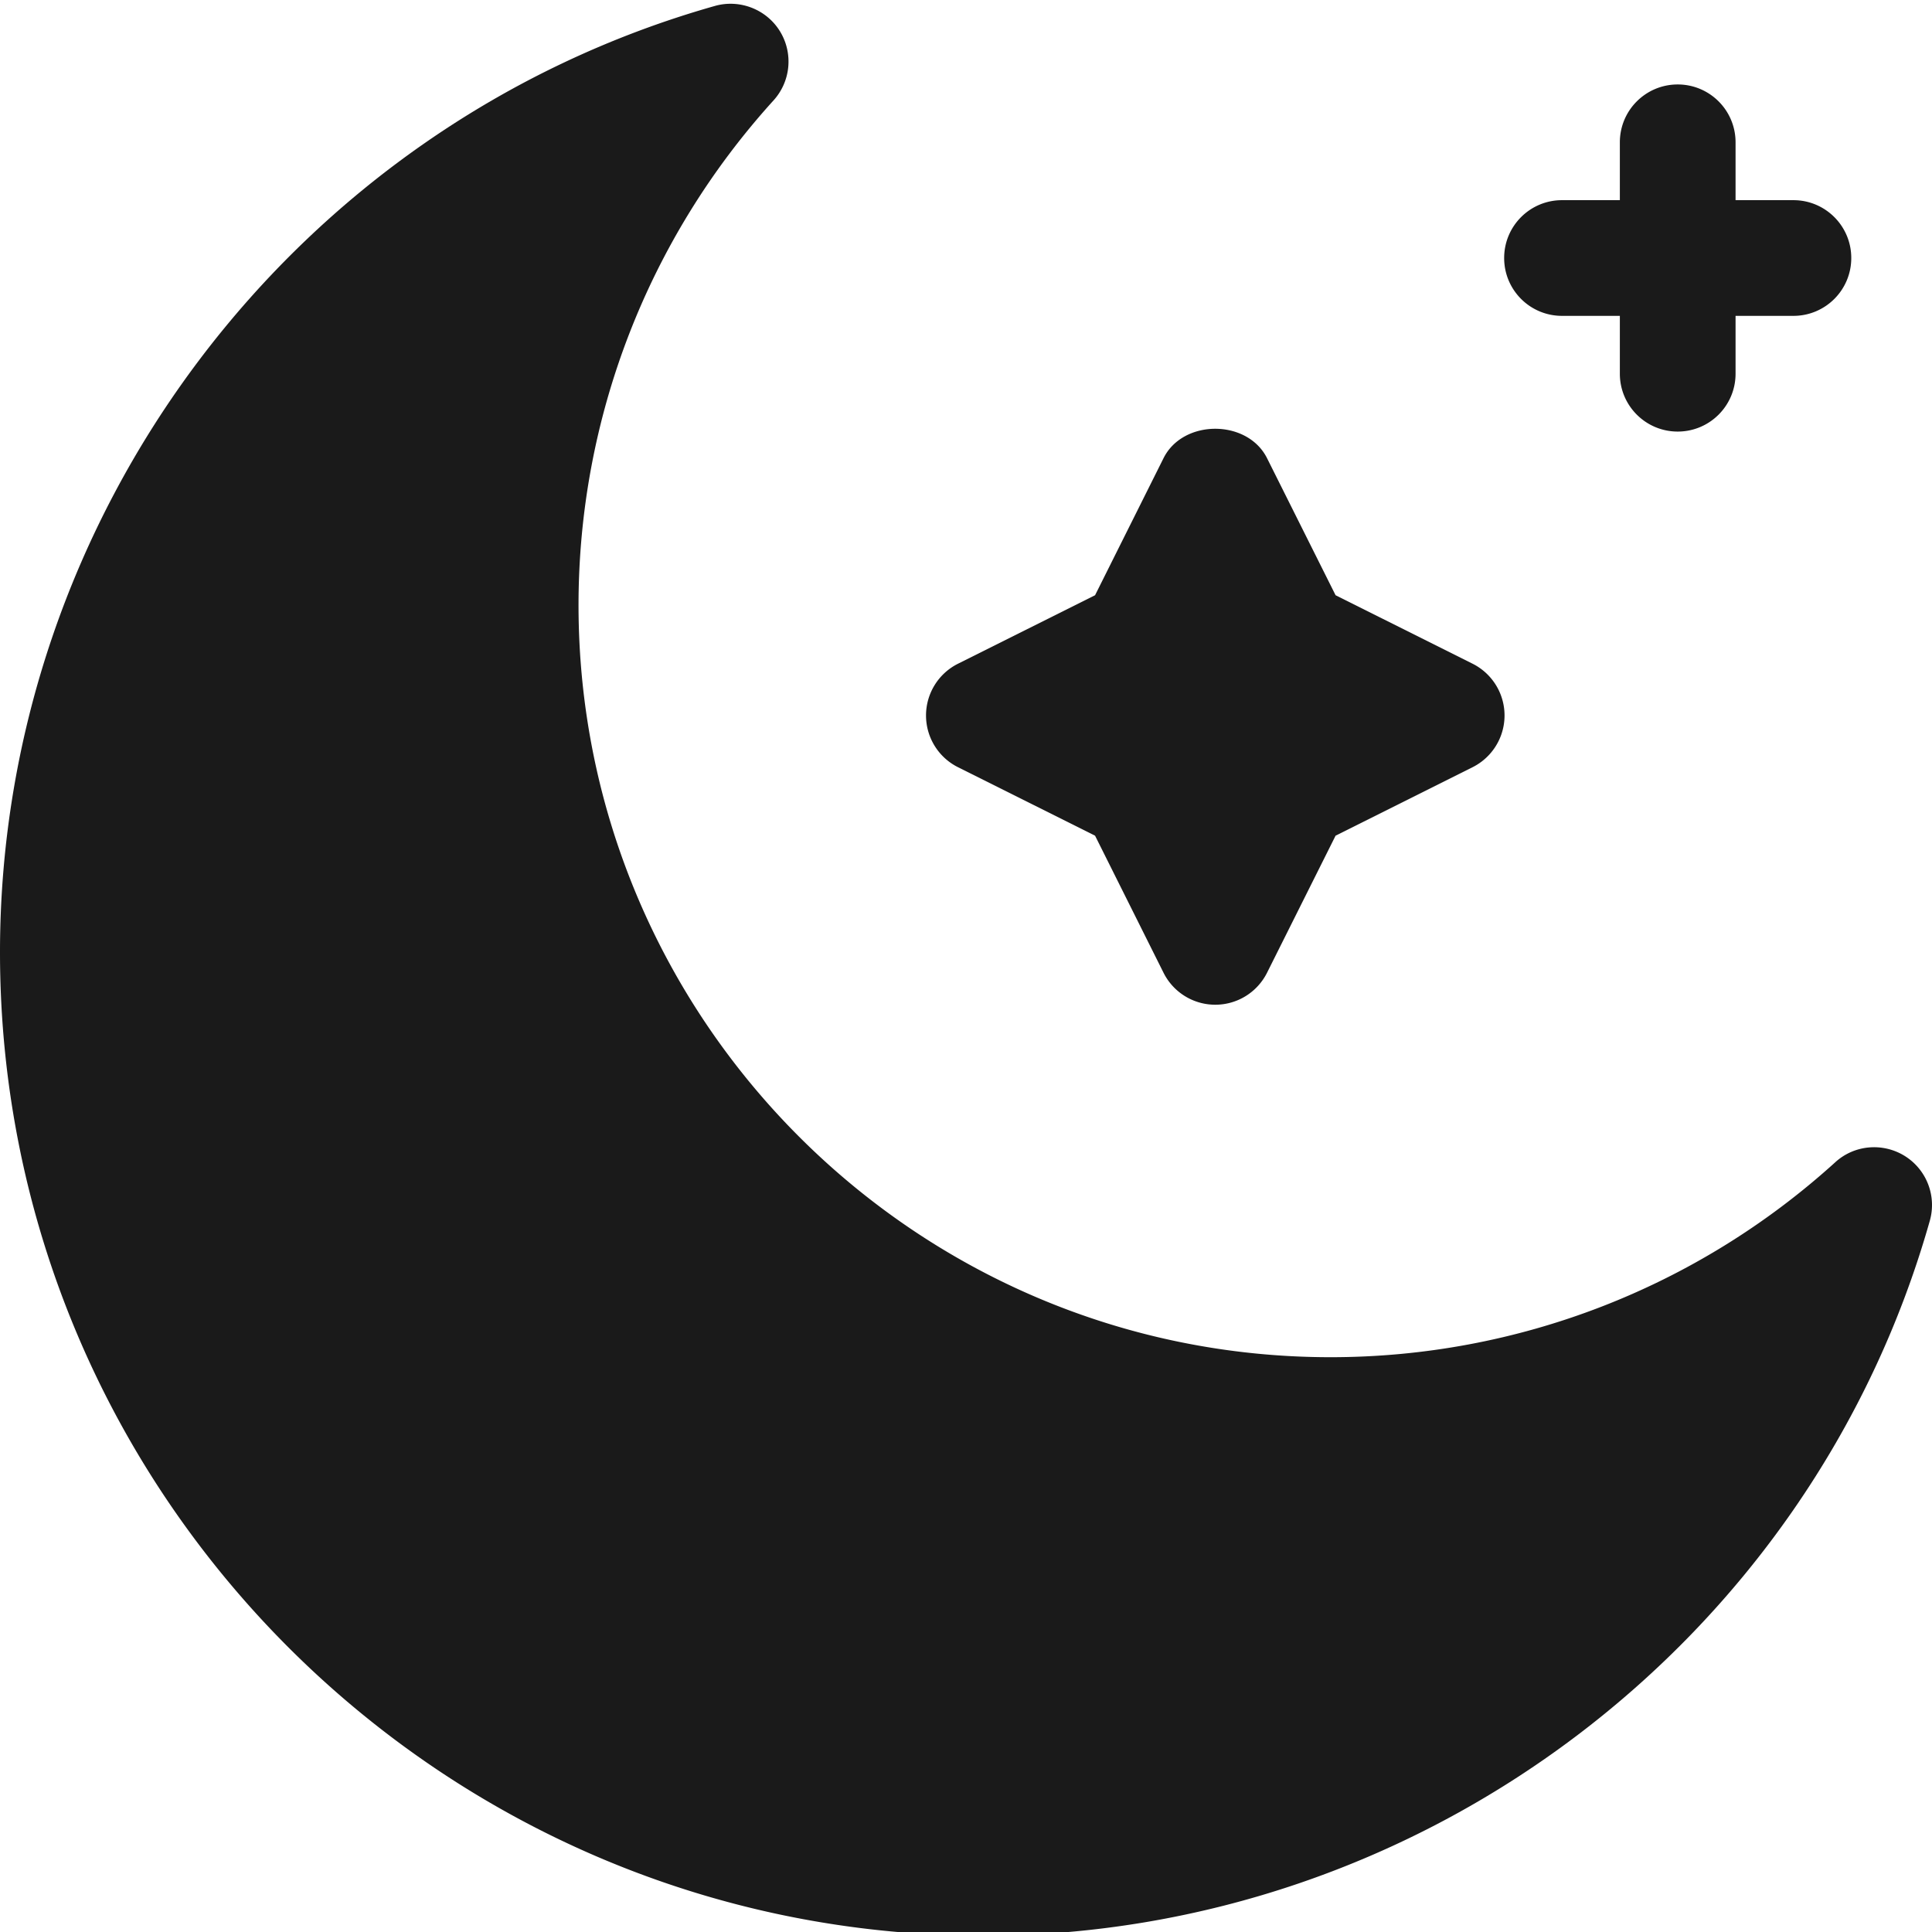
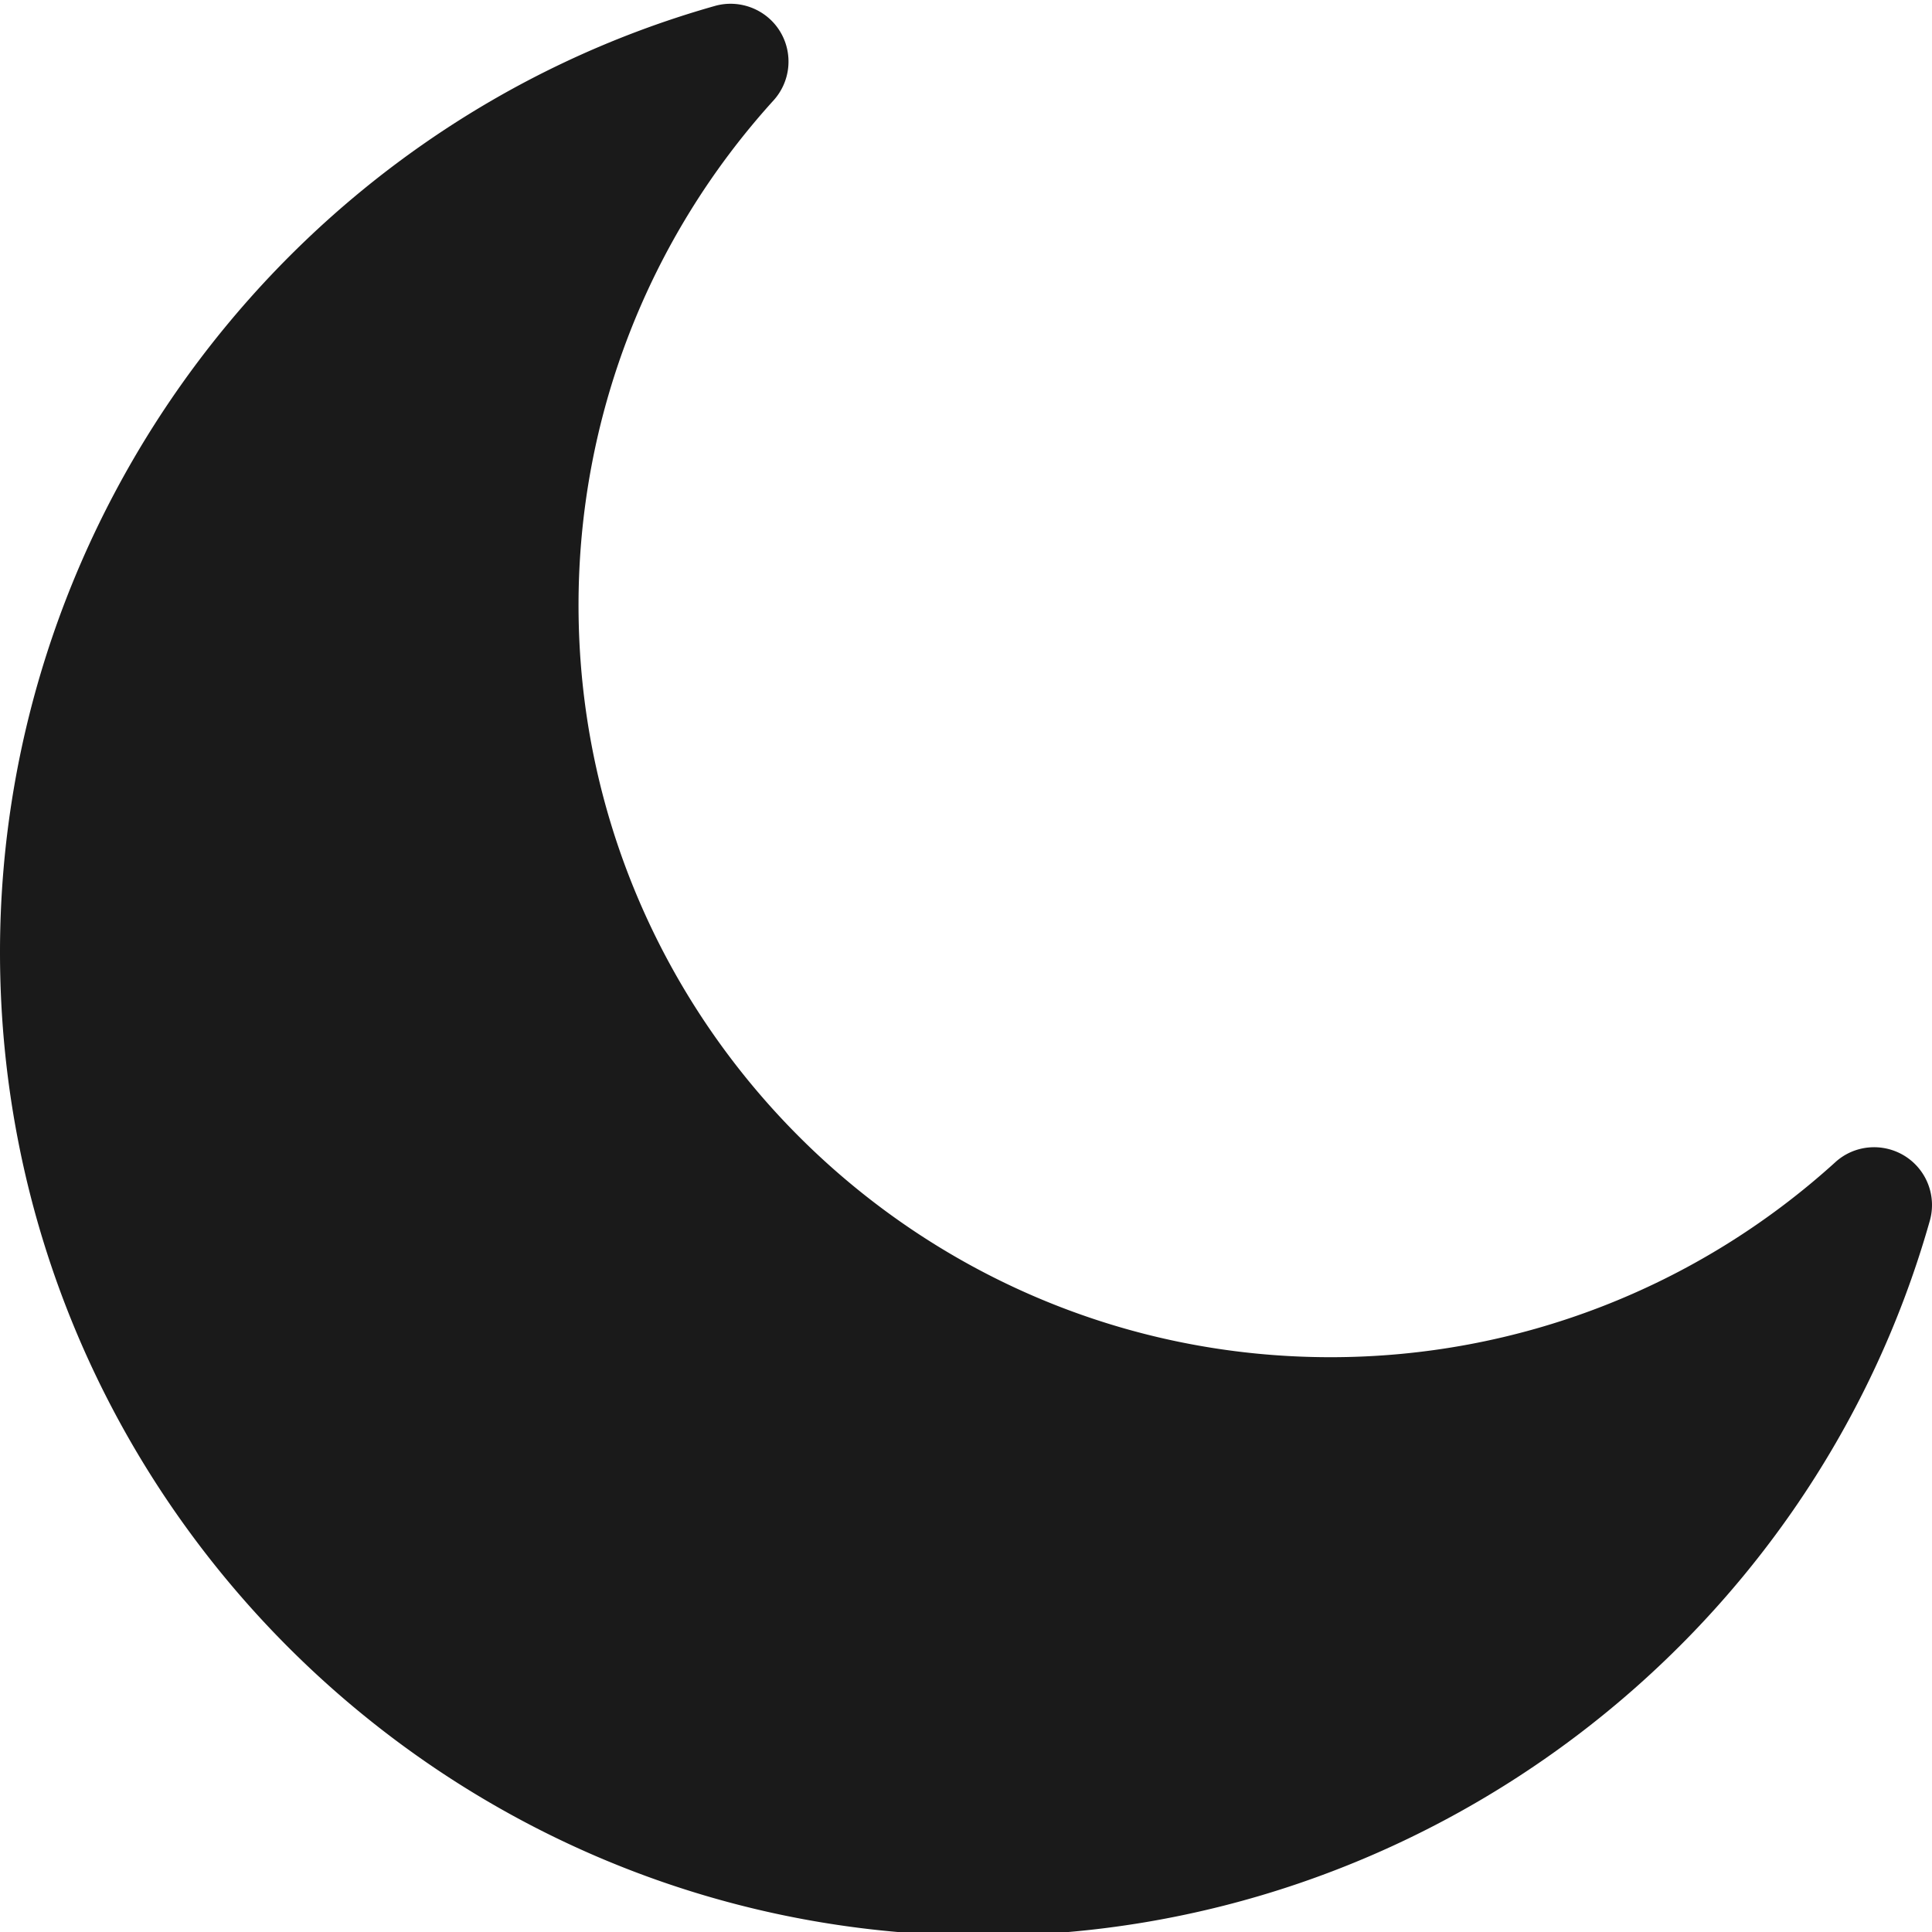
<svg xmlns="http://www.w3.org/2000/svg" width="512" height="512" viewBox="0 0 511.999 511">
  <path d="M504.754 305.828c-5.824-3.594-13.344-2.933-18.387 1.676-36.726 33.312-84.234 51.668-133.746 51.668-109.894 0-199.305-89.41-199.305-199.305 0-49.515 18.356-97.02 51.668-133.746a15.337 15.337 0 001.676-18.387c-3.61-5.808-10.676-8.504-17.203-6.66C77.898 32.664 0 135.79 0 251.852 0 395.57 116.918 512.484 260.633 512.484c116.062 0 219.191-77.898 250.781-189.453a15.313 15.313 0 00-6.66-17.203zm0 0" fill="#1A1A1Afff" data-original="#000000" />
-   <path d="M253.883 202.82l36.32 18.145 18.145 36.324a15.32 15.32 0 0013.715 8.473c5.812 0 11.109-3.278 13.714-8.473l18.164-36.324 36.305-18.145a15.338 15.338 0 000-27.43l-36.305-18.148-18.164-36.32c-5.21-10.39-22.246-10.39-27.43 0l-18.144 36.32-36.32 18.149a15.324 15.324 0 00-8.477 13.714 15.324 15.324 0 008.477 13.715zm0 0M413.945 83.207h15.332v15.332c0 8.473 6.86 15.332 15.332 15.332s15.332-6.86 15.332-15.332V83.207h15.332c8.473 0 15.332-6.855 15.332-15.332 0-8.473-6.859-15.328-15.332-15.328h-15.332V37.215c0-8.477-6.859-15.332-15.332-15.332s-15.332 6.855-15.332 15.332v15.332h-15.332c-8.472 0-15.328 6.855-15.328 15.328 0 8.477 6.856 15.332 15.328 15.332zm0 0" fill="#1A1A1A" data-original="#000000" />
</svg>